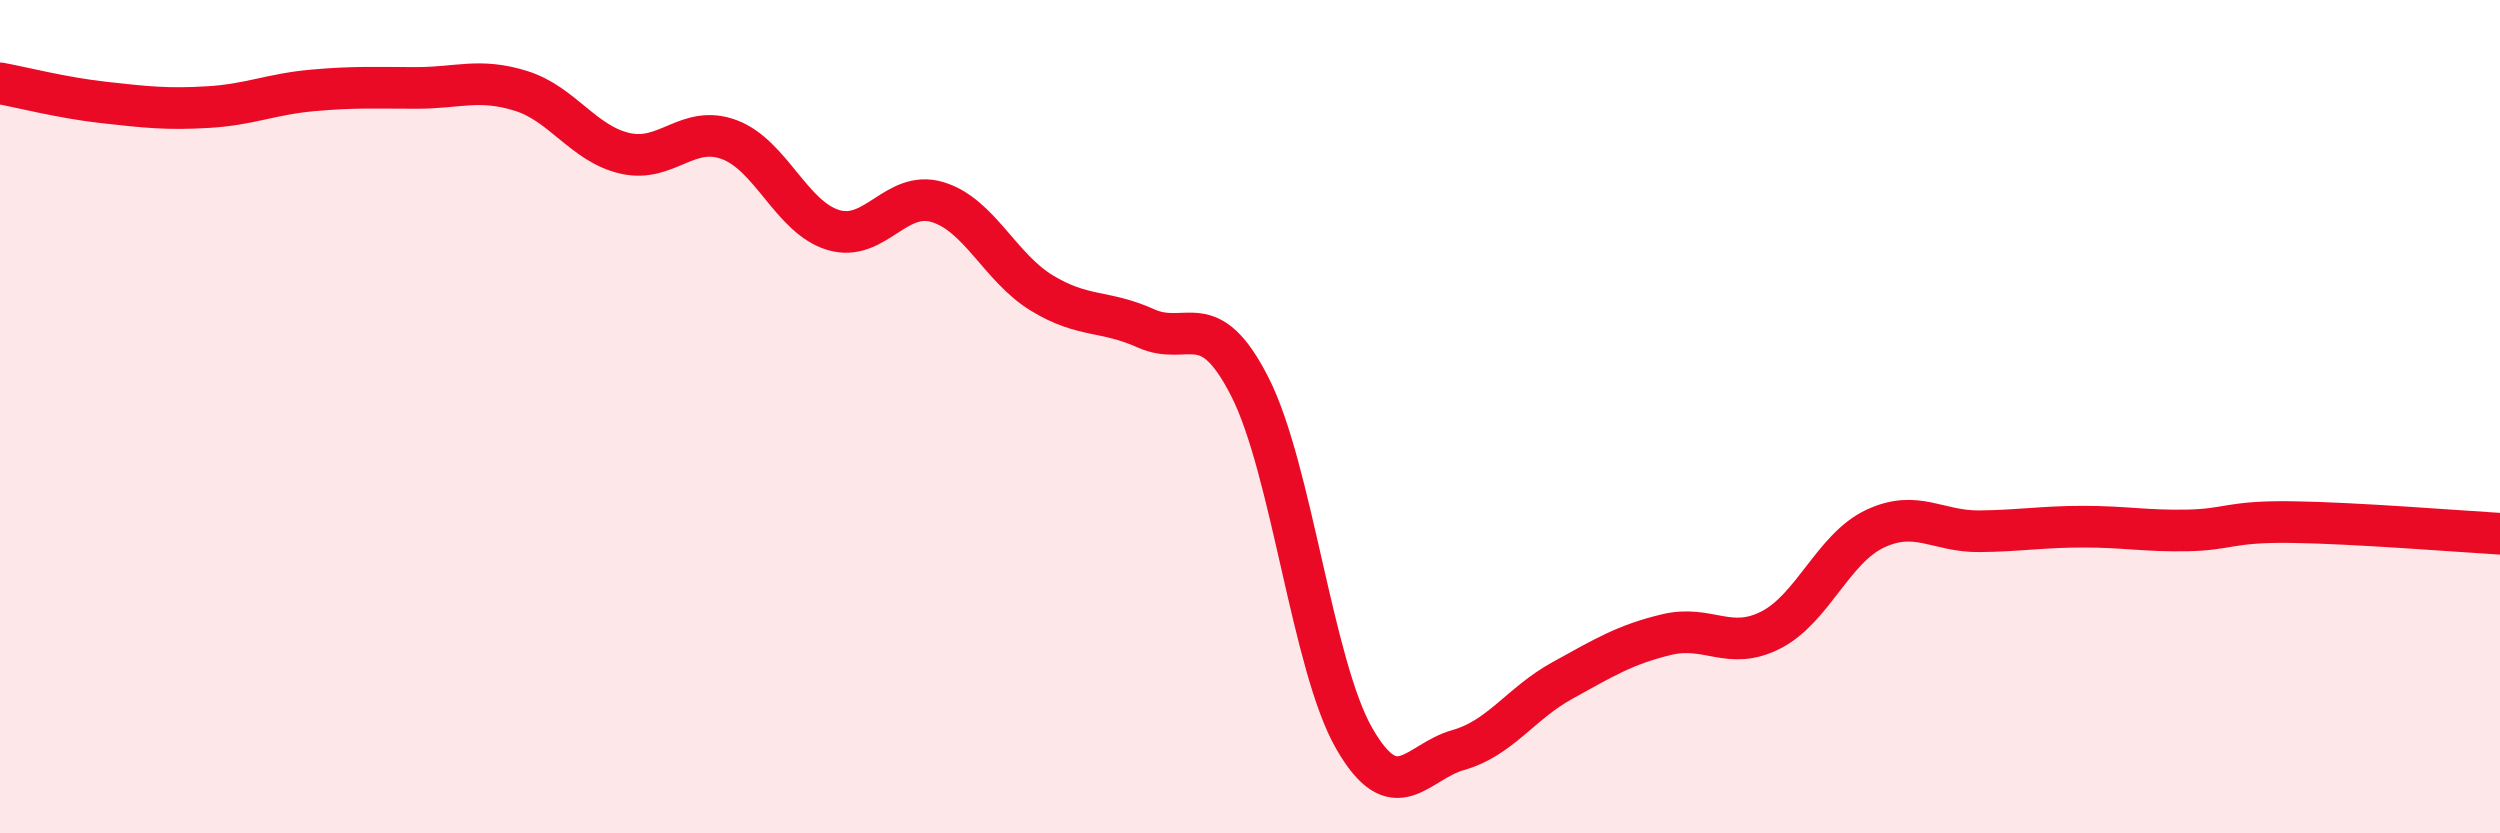
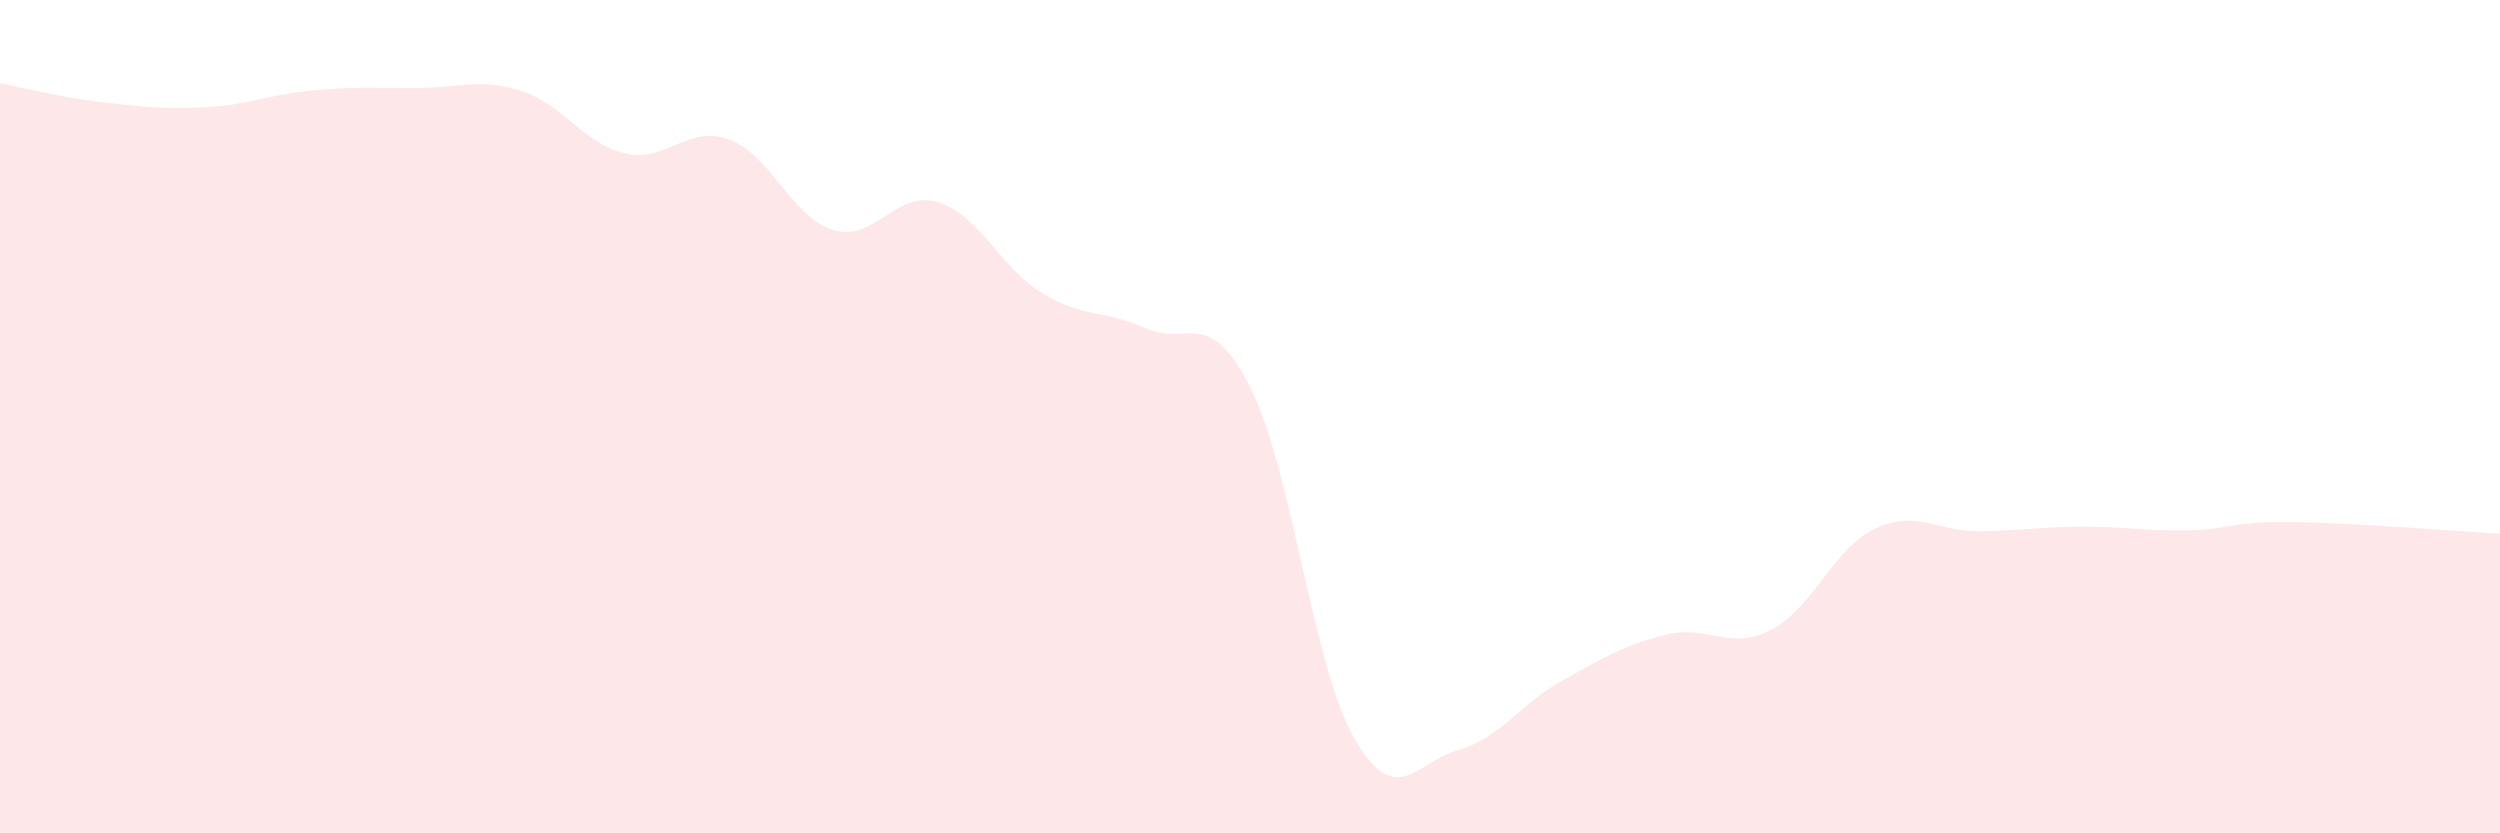
<svg xmlns="http://www.w3.org/2000/svg" width="60" height="20" viewBox="0 0 60 20">
  <path d="M 0,2 C 0.5,2.09 1.5,2.35 2.5,2.46 C 3.5,2.57 4,2.63 5,2.57 C 6,2.51 6.5,2.26 7.5,2.17 C 8.5,2.08 9,2.11 10,2.11 C 11,2.11 11.5,1.87 12.5,2.18 C 13.5,2.49 14,3.45 15,3.68 C 16,3.91 16.5,2.98 17.5,3.35 C 18.5,3.72 19,5.22 20,5.52 C 21,5.82 21.5,4.55 22.5,4.85 C 23.5,5.15 24,6.42 25,7.03 C 26,7.64 26.5,7.43 27.5,7.88 C 28.5,8.33 29,7.32 30,9.29 C 31,11.26 31.5,15.98 32.5,17.72 C 33.5,19.46 34,18.28 35,18 C 36,17.72 36.5,16.88 37.5,16.33 C 38.5,15.78 39,15.47 40,15.23 C 41,14.99 41.5,15.63 42.5,15.12 C 43.5,14.61 44,13.16 45,12.69 C 46,12.22 46.5,12.76 47.5,12.75 C 48.5,12.74 49,12.64 50,12.64 C 51,12.64 51.5,12.75 52.5,12.73 C 53.5,12.71 53.5,12.51 55,12.53 C 56.5,12.55 59,12.75 60,12.81L60 20L0 20Z" fill="#EB0A25" opacity="0.1" stroke-linecap="round" stroke-linejoin="round" />
-   <path d="M 0,2 C 0.5,2.09 1.5,2.35 2.5,2.46 C 3.5,2.57 4,2.63 5,2.57 C 6,2.51 6.5,2.26 7.5,2.17 C 8.5,2.08 9,2.11 10,2.11 C 11,2.11 11.5,1.87 12.5,2.18 C 13.5,2.49 14,3.45 15,3.68 C 16,3.91 16.5,2.98 17.5,3.35 C 18.5,3.72 19,5.22 20,5.52 C 21,5.82 21.5,4.55 22.5,4.85 C 23.5,5.15 24,6.42 25,7.03 C 26,7.64 26.5,7.43 27.5,7.88 C 28.5,8.33 29,7.32 30,9.29 C 31,11.26 31.5,15.98 32.5,17.72 C 33.5,19.46 34,18.28 35,18 C 36,17.72 36.5,16.88 37.5,16.33 C 38.5,15.78 39,15.47 40,15.23 C 41,14.99 41.5,15.63 42.5,15.12 C 43.5,14.61 44,13.16 45,12.69 C 46,12.22 46.5,12.76 47.5,12.75 C 48.5,12.74 49,12.64 50,12.64 C 51,12.64 51.5,12.75 52.5,12.73 C 53.5,12.71 53.5,12.51 55,12.53 C 56.5,12.55 59,12.75 60,12.81" stroke="#EB0A25" stroke-width="1" fill="none" stroke-linecap="round" stroke-linejoin="round" />
</svg>